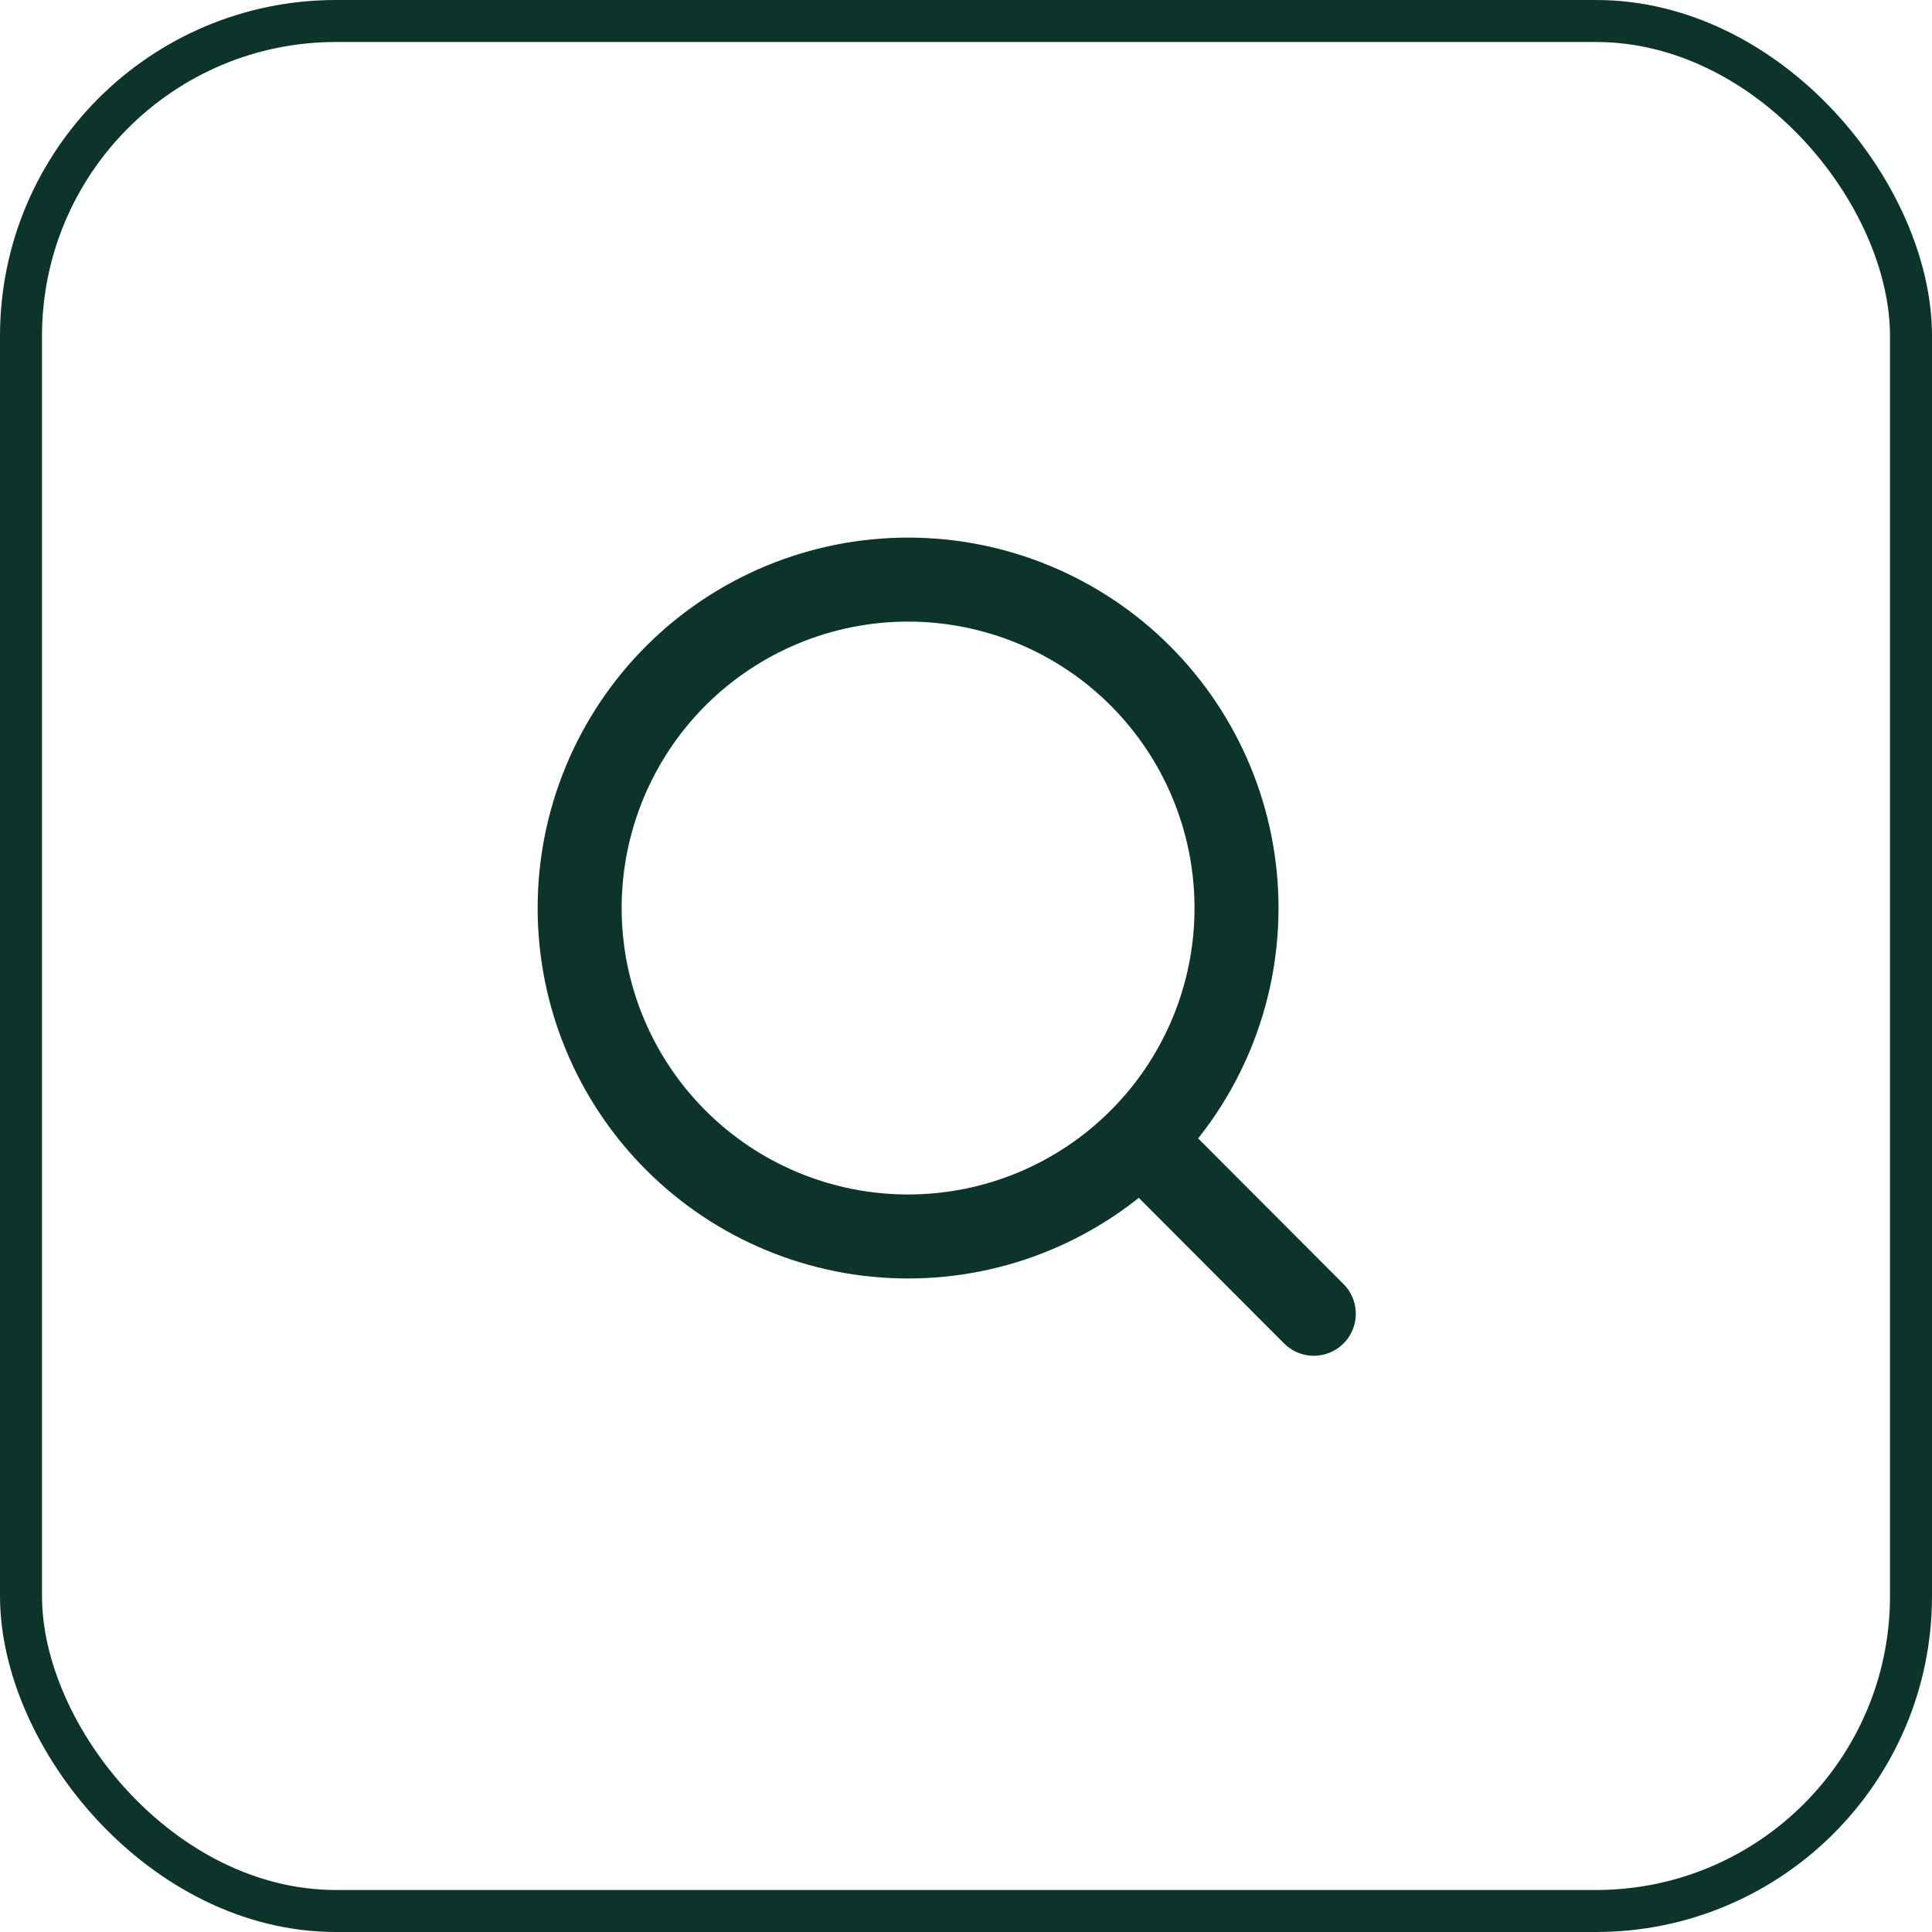
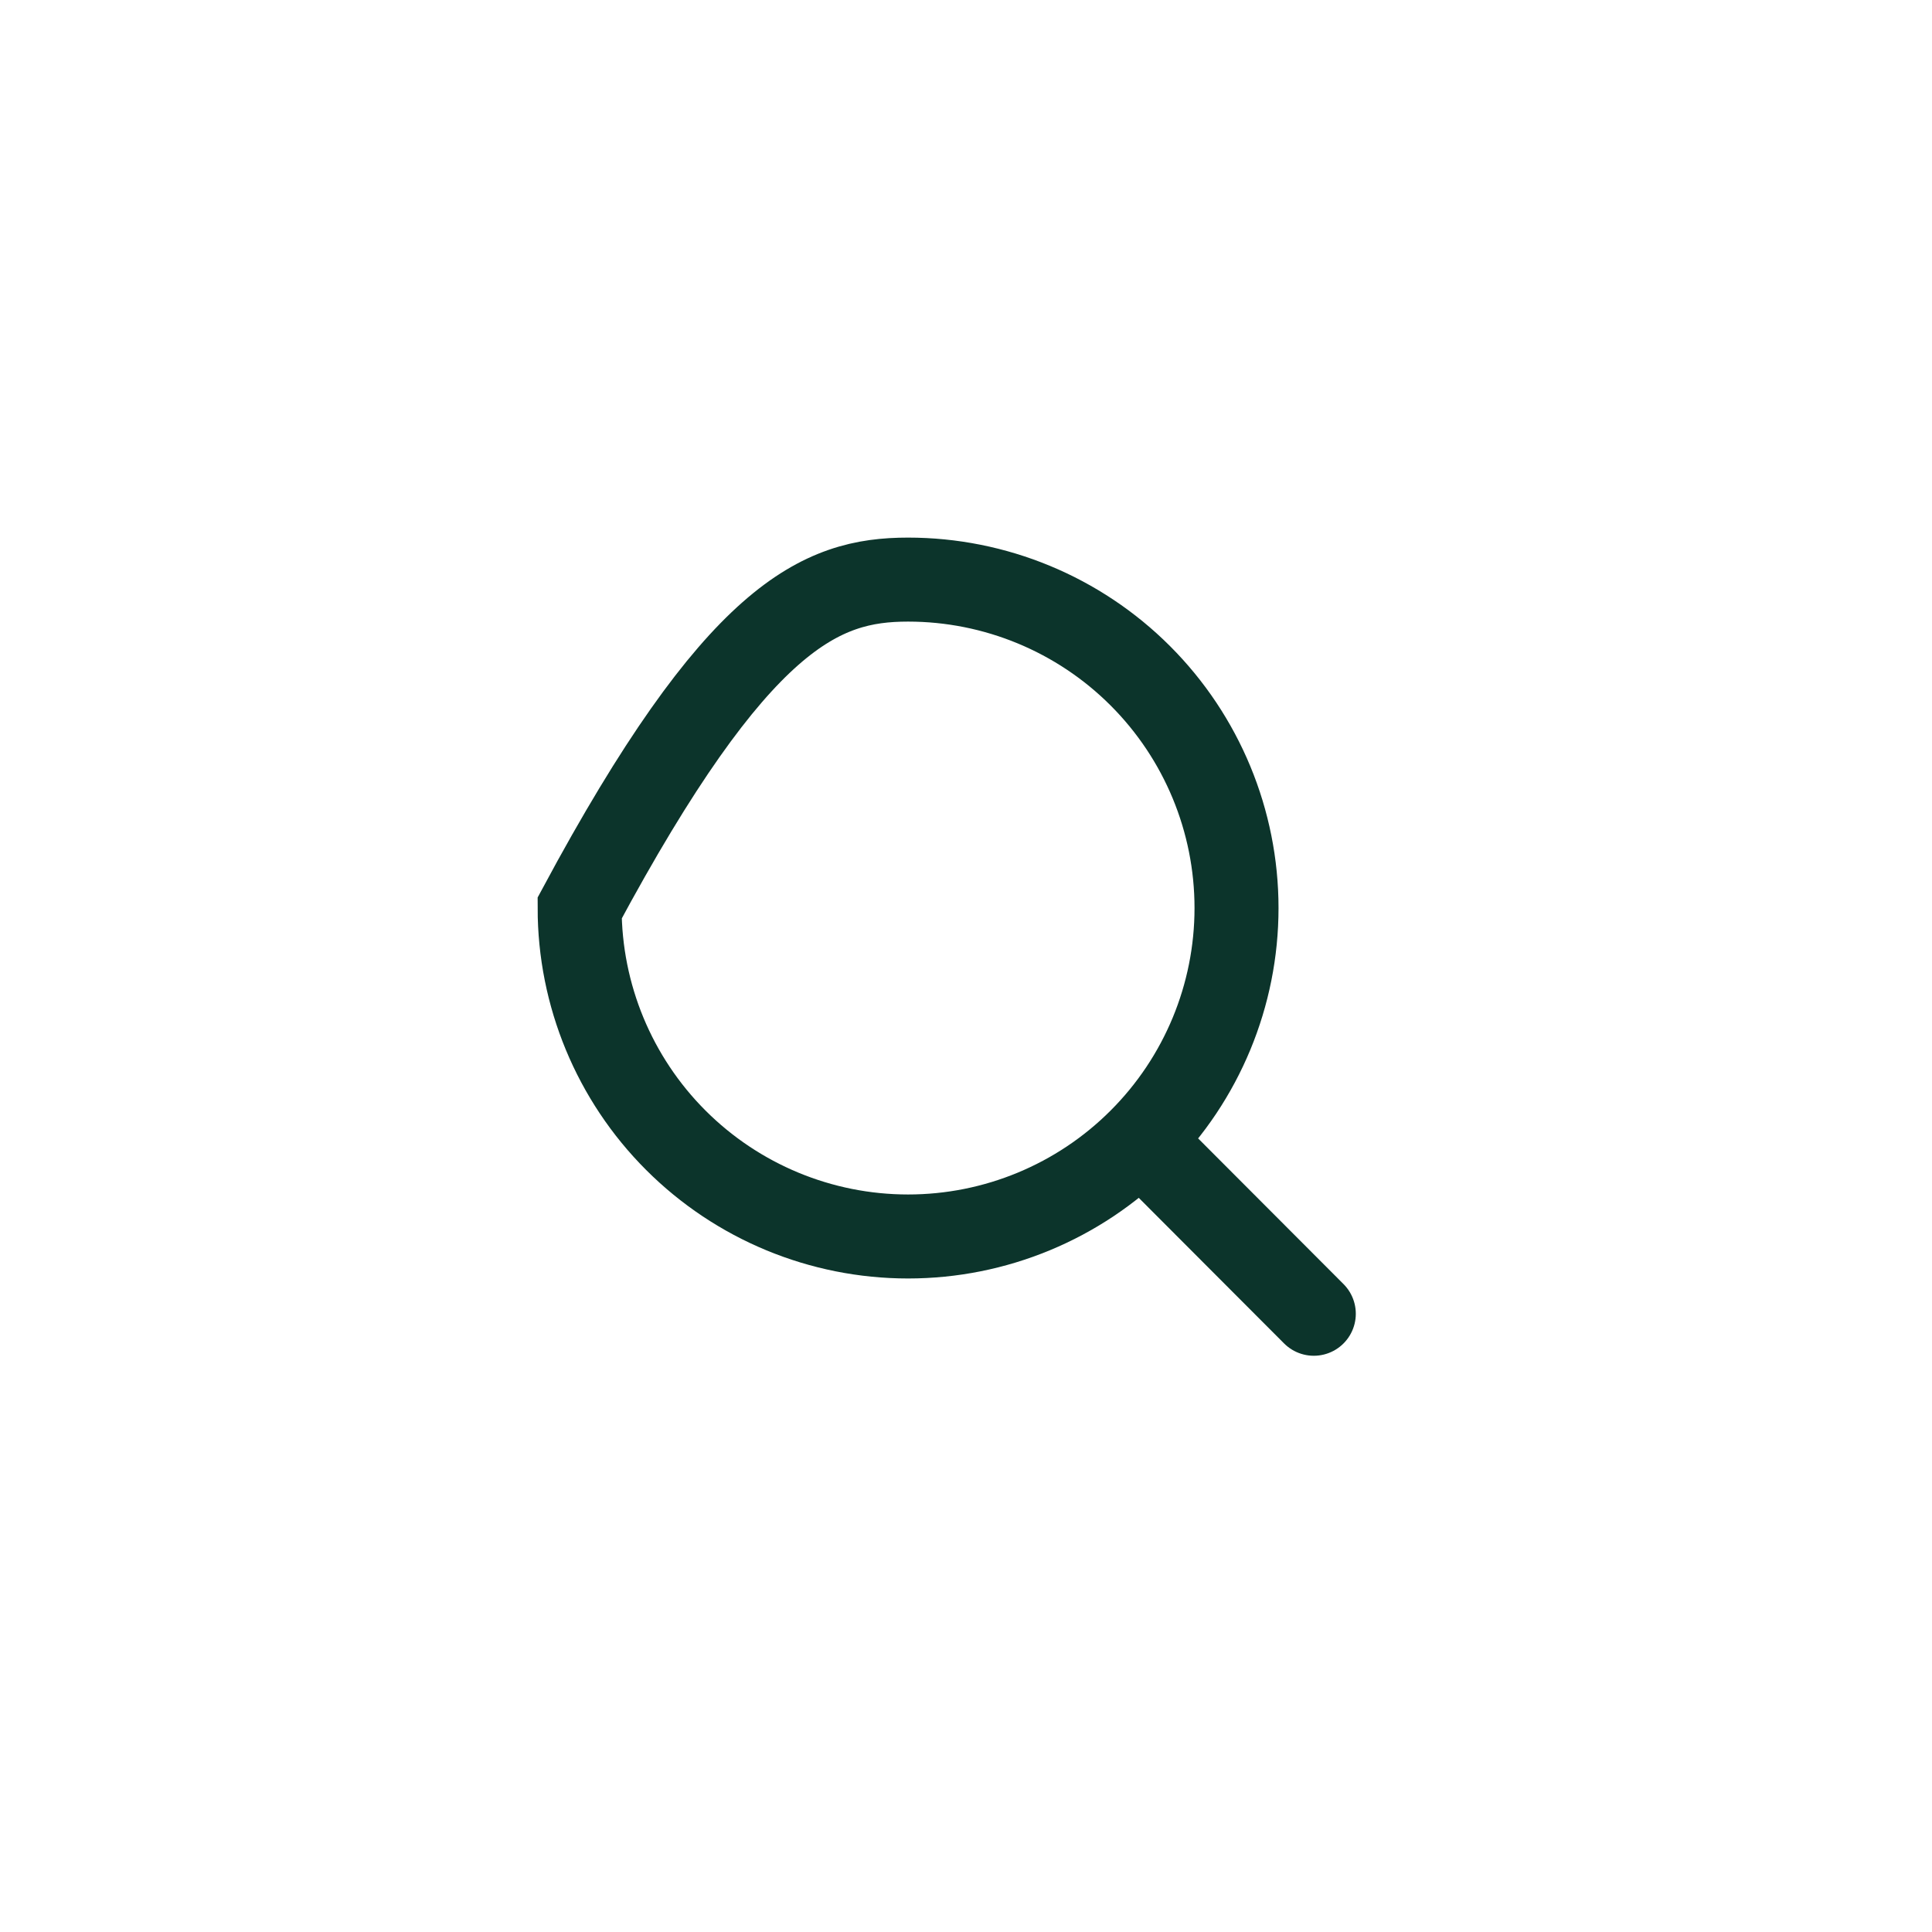
<svg xmlns="http://www.w3.org/2000/svg" width="46" height="46" viewBox="0 0 46 46" fill="none">
-   <rect x="0.5" y="0.5" width="45" height="45" rx="7.5" stroke="#0C342B" />
-   <path d="M31.281 31.28L27.154 27.145M29.441 21.62C29.441 23.694 28.617 25.683 27.15 27.149C25.684 28.616 23.695 29.44 21.621 29.44C19.547 29.44 17.558 28.616 16.091 27.149C14.625 25.683 13.801 23.694 13.801 21.62C13.801 19.546 14.625 17.557 16.091 16.09C17.558 14.624 19.547 13.8 21.621 13.8C23.695 13.8 25.684 14.624 27.15 16.09C28.617 17.557 29.441 19.546 29.441 21.62Z" stroke="#0C342B" stroke-width="2" stroke-linecap="round" />
+   <path d="M31.281 31.28L27.154 27.145M29.441 21.62C29.441 23.694 28.617 25.683 27.15 27.149C25.684 28.616 23.695 29.44 21.621 29.44C19.547 29.44 17.558 28.616 16.091 27.149C14.625 25.683 13.801 23.694 13.801 21.62C17.558 14.624 19.547 13.8 21.621 13.8C23.695 13.8 25.684 14.624 27.15 16.09C28.617 17.557 29.441 19.546 29.441 21.62Z" stroke="#0C342B" stroke-width="2" stroke-linecap="round" />
</svg>